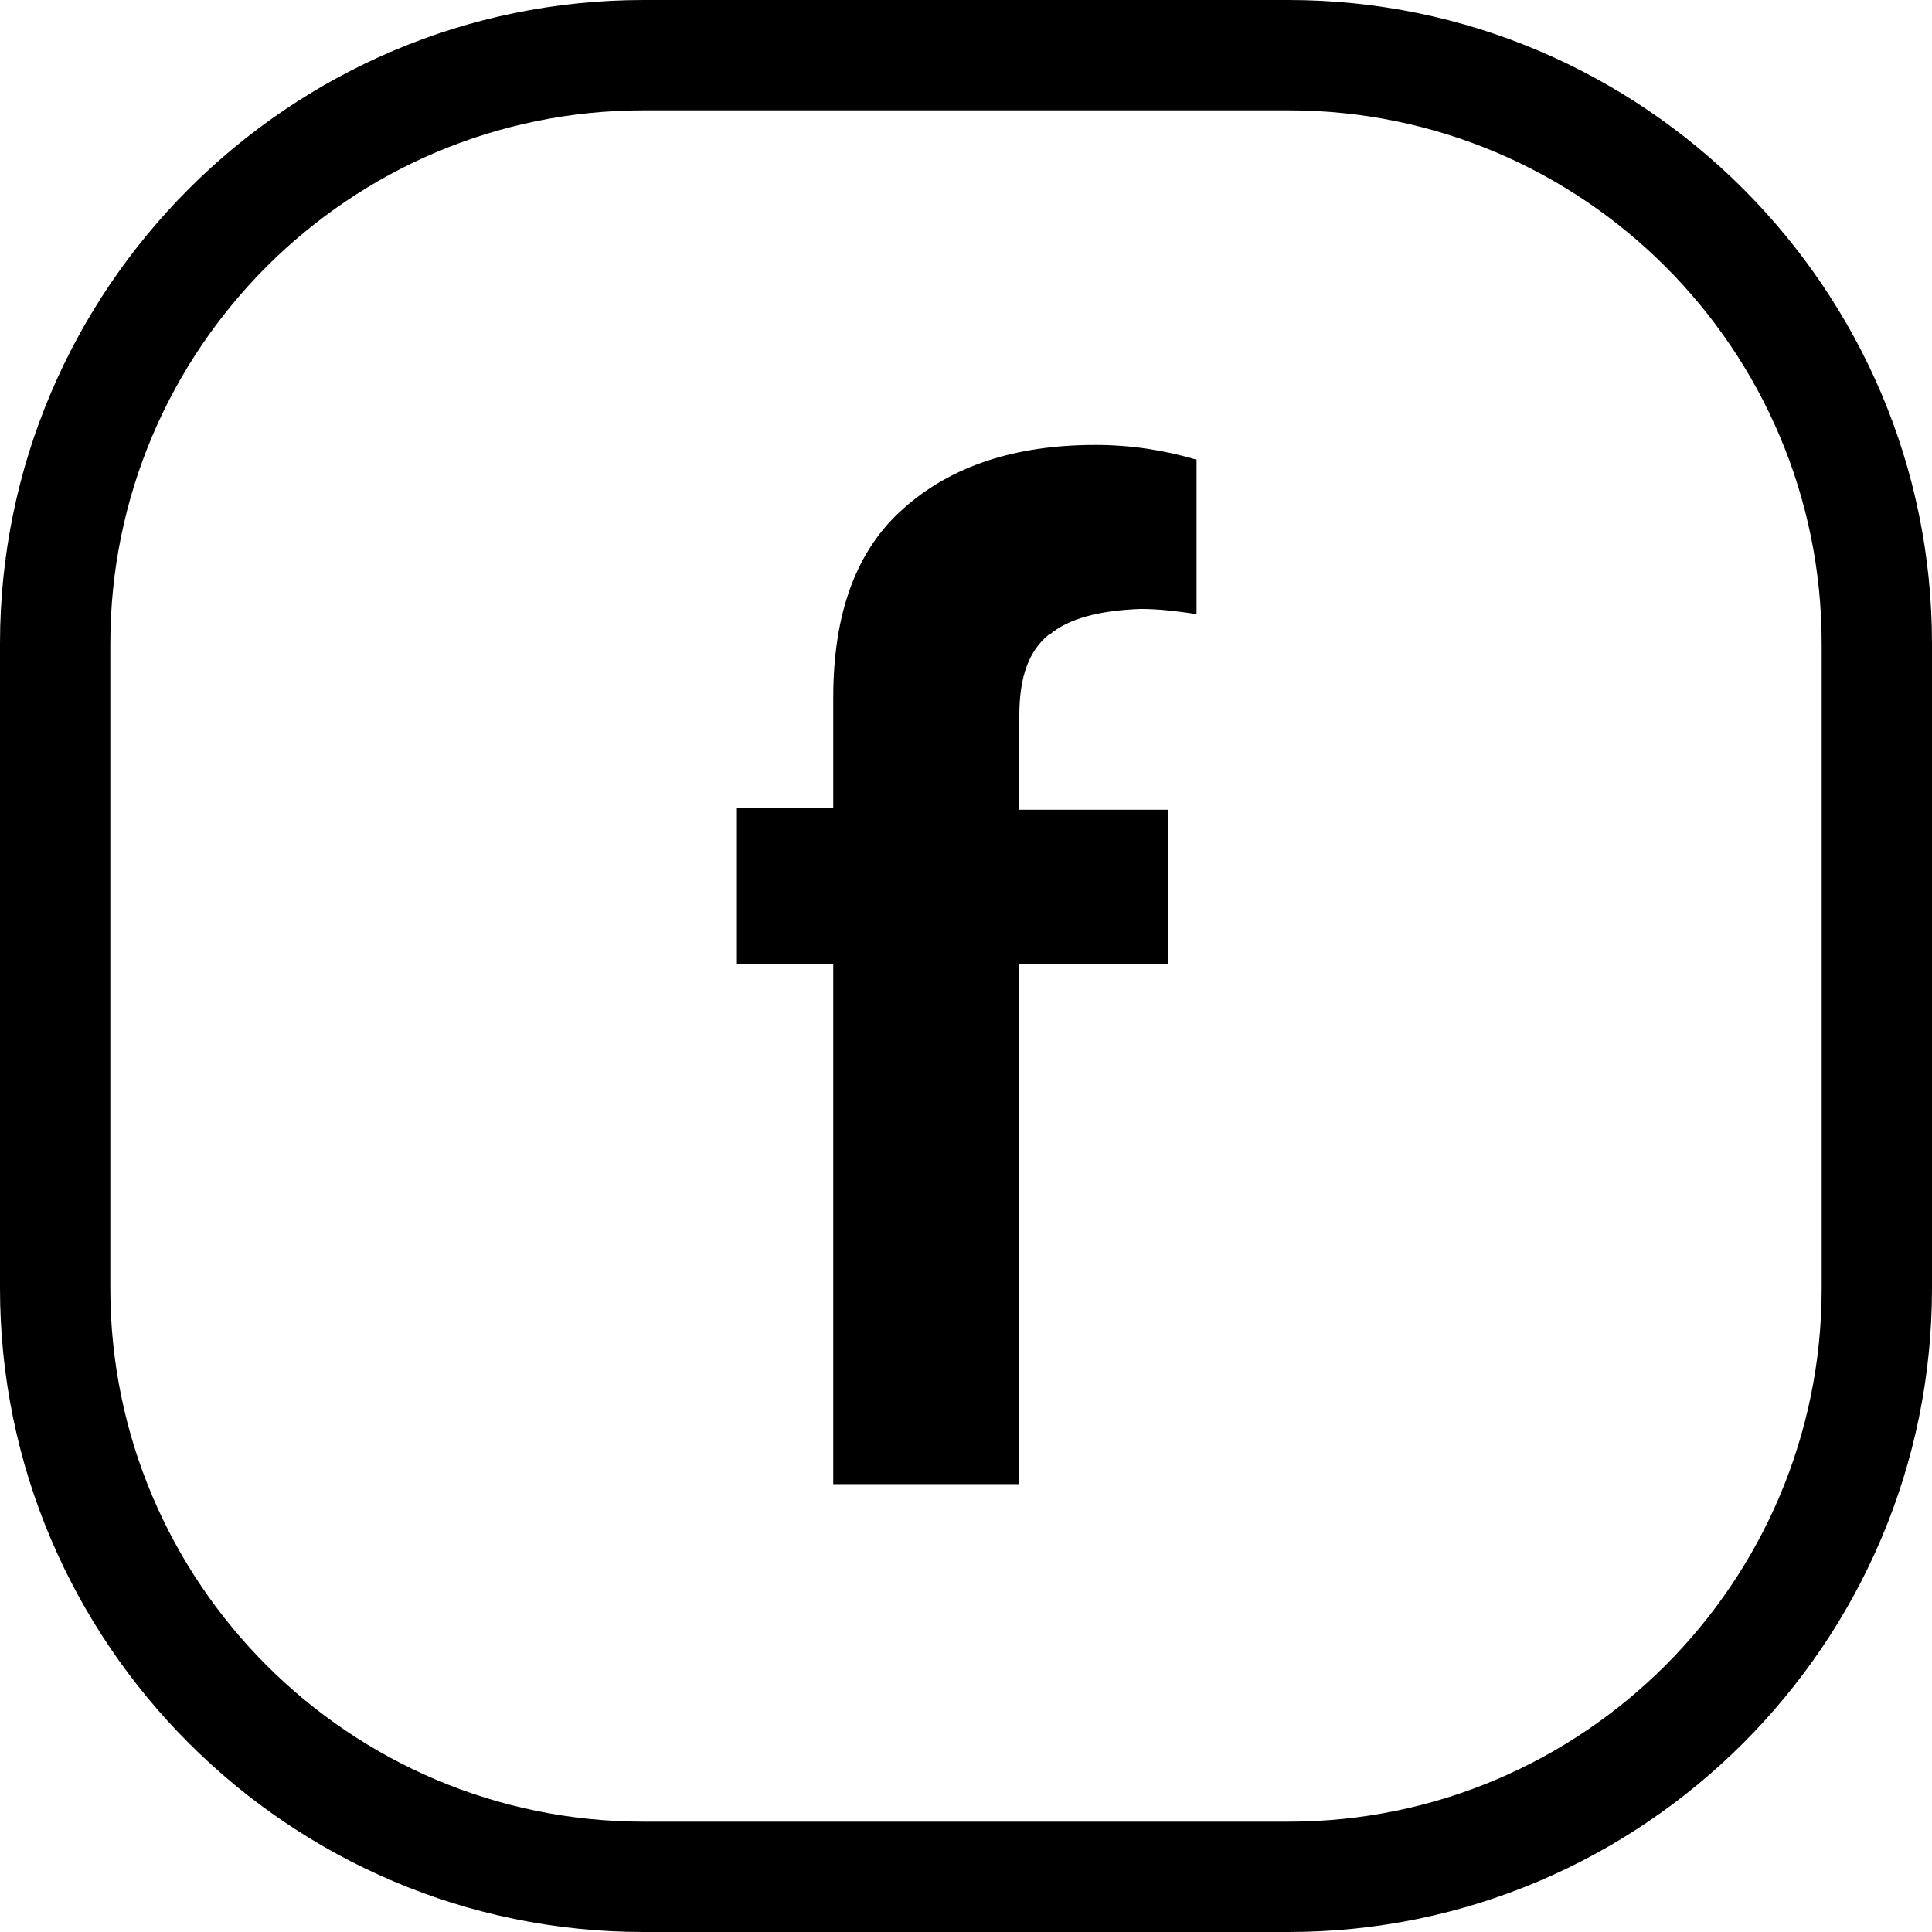
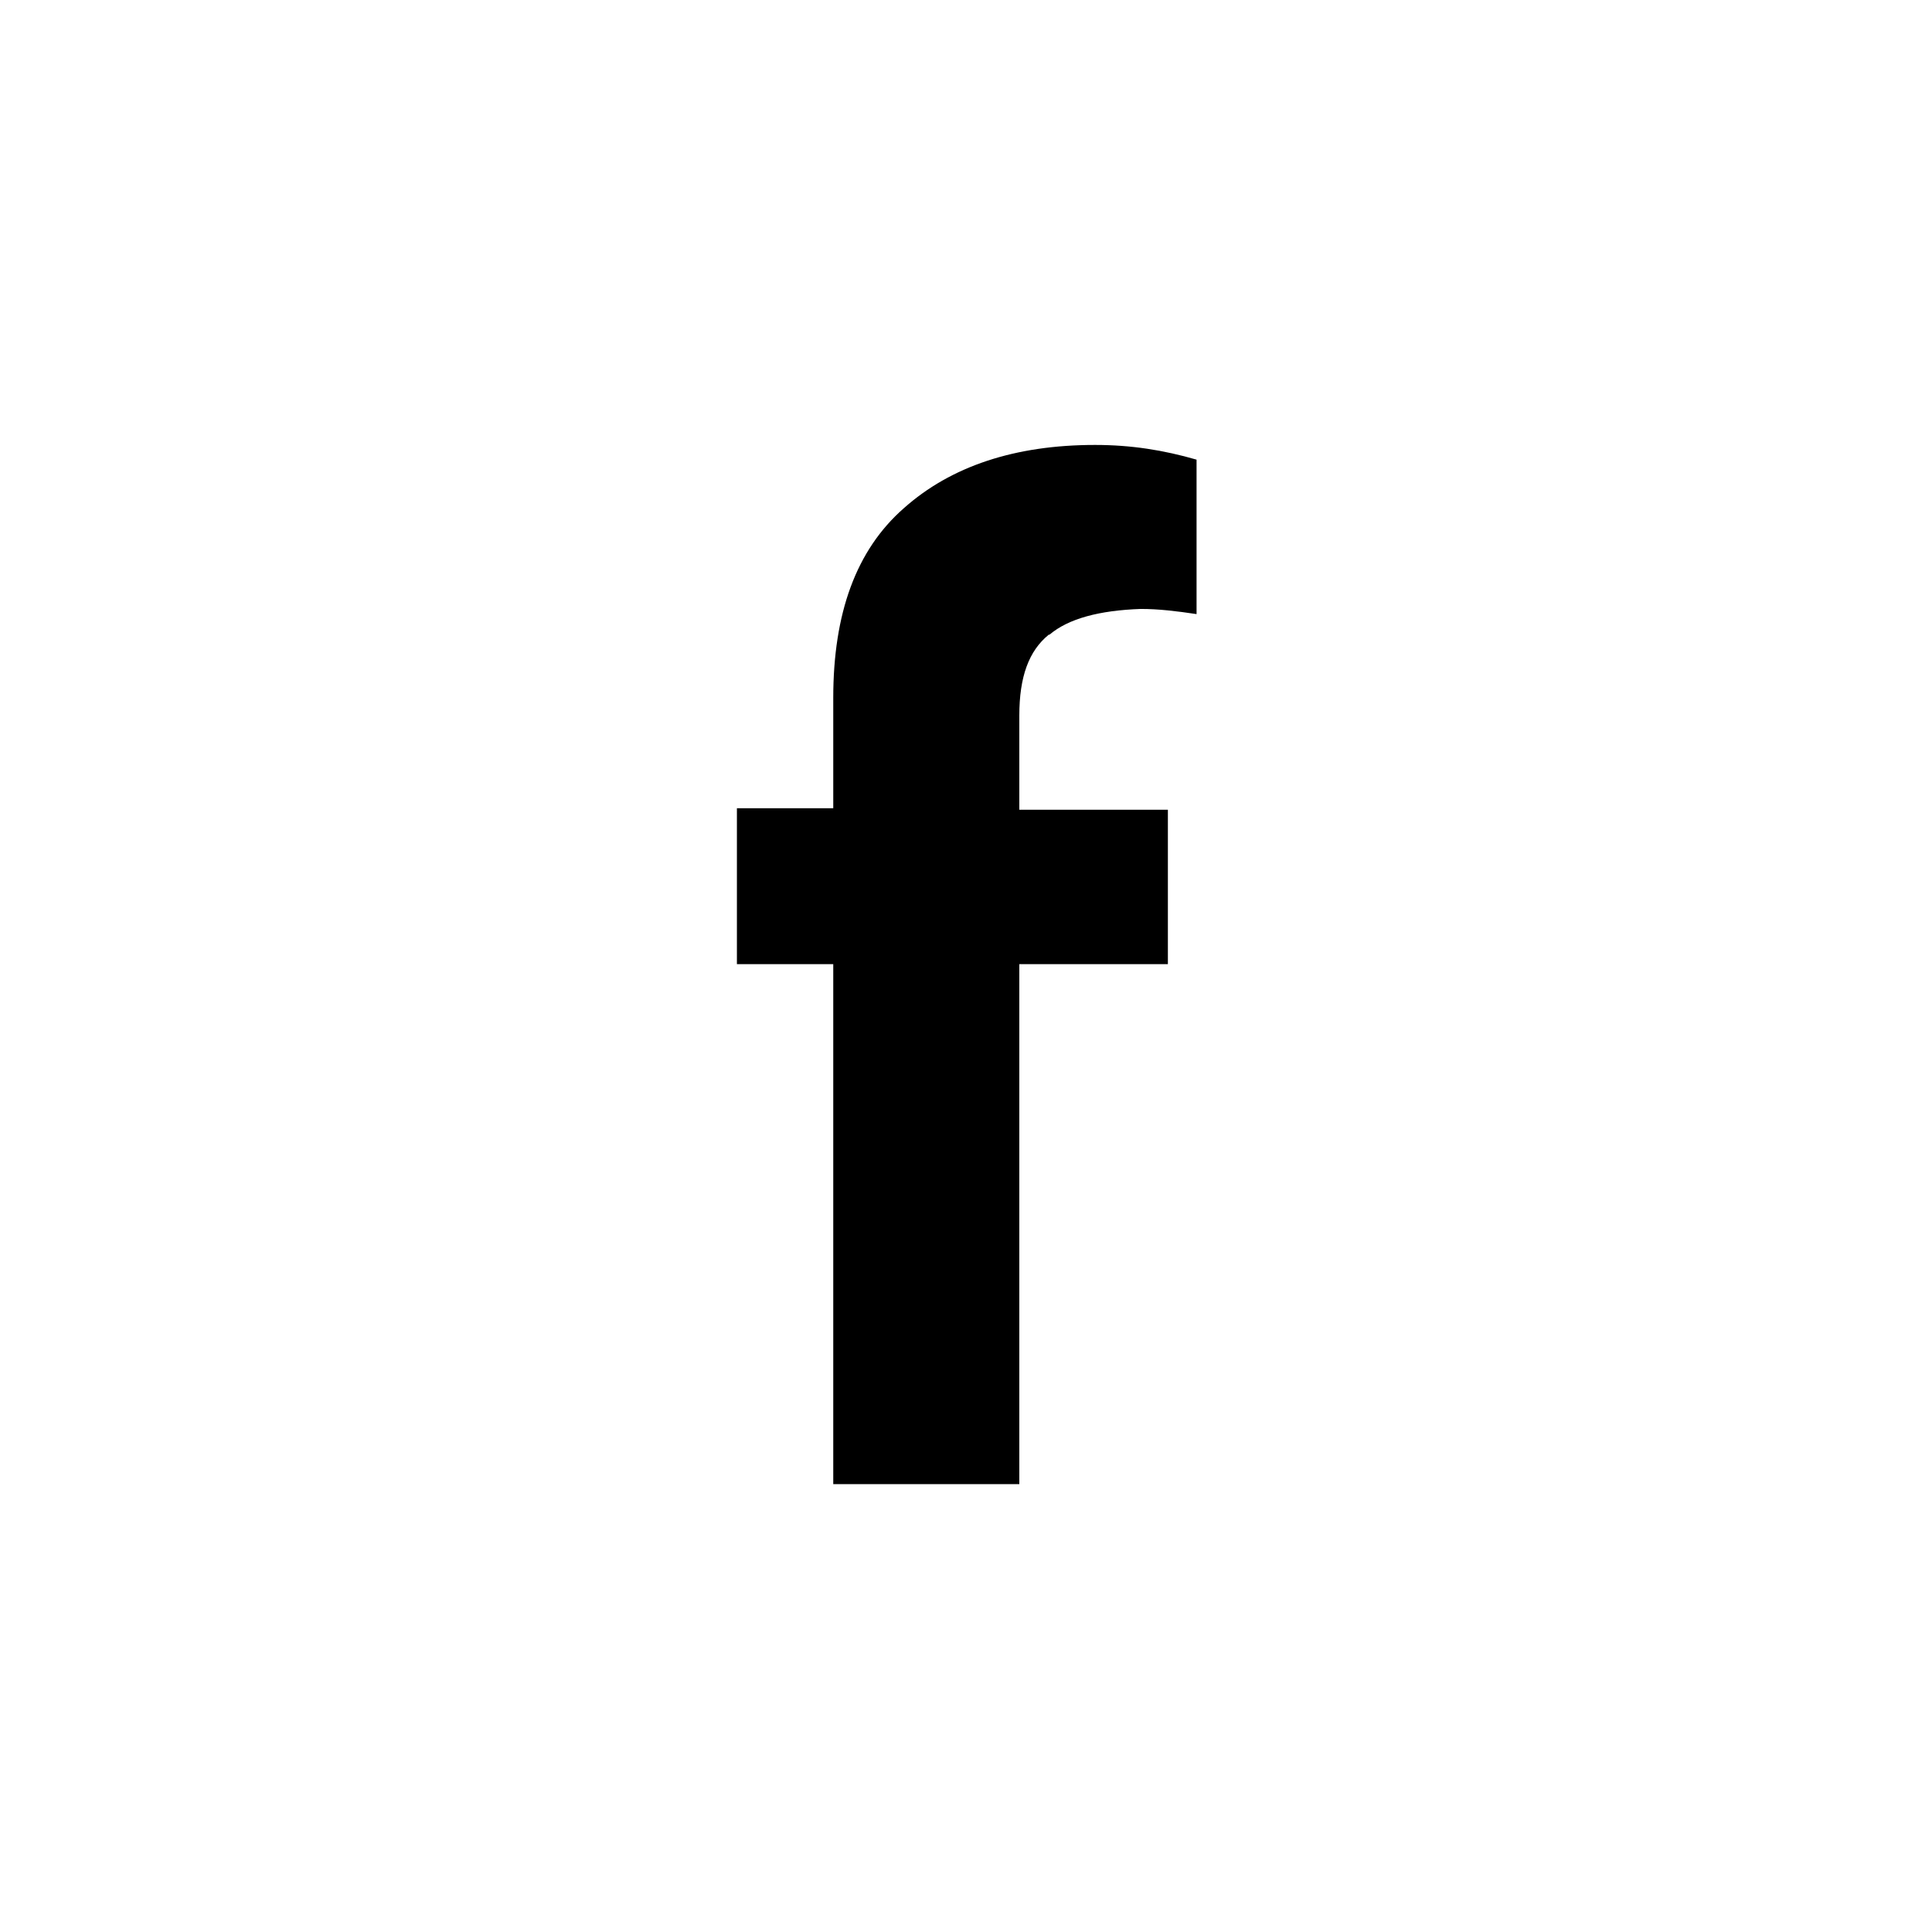
<svg xmlns="http://www.w3.org/2000/svg" id="Layer_1" viewBox="0 0 26.27 26.27">
  <path d="m14.26,8.63c-.27.22-.4.57-.4,1.1v1.28h2.02v2.1h-2.02v7.07h-2.53v-7.07h-1.31v-2.12h1.31v-1.5c0-1.15.31-2.01.96-2.58.64-.57,1.51-.86,2.6-.86.49,0,.93.07,1.38.2v2.1c-.27-.04-.51-.07-.76-.07-.56.02-.98.13-1.24.35Z" />
-   <path d="m17.52,26.27h-8.77c-4.82,0-8.75-3.93-8.75-8.75v-8.77C0,3.93,3.93,0,8.75,0h8.77c4.82,0,8.75,3.93,8.75,8.75v8.77c0,4.82-3.93,8.75-8.75,8.75ZM8.75,1.5c-4,0-7.25,3.25-7.25,7.25v8.77c0,4,3.25,7.25,7.25,7.25h8.77c4,0,7.25-3.25,7.25-7.25v-8.77c0-4-3.25-7.25-7.25-7.25h-8.77Z" />
</svg>